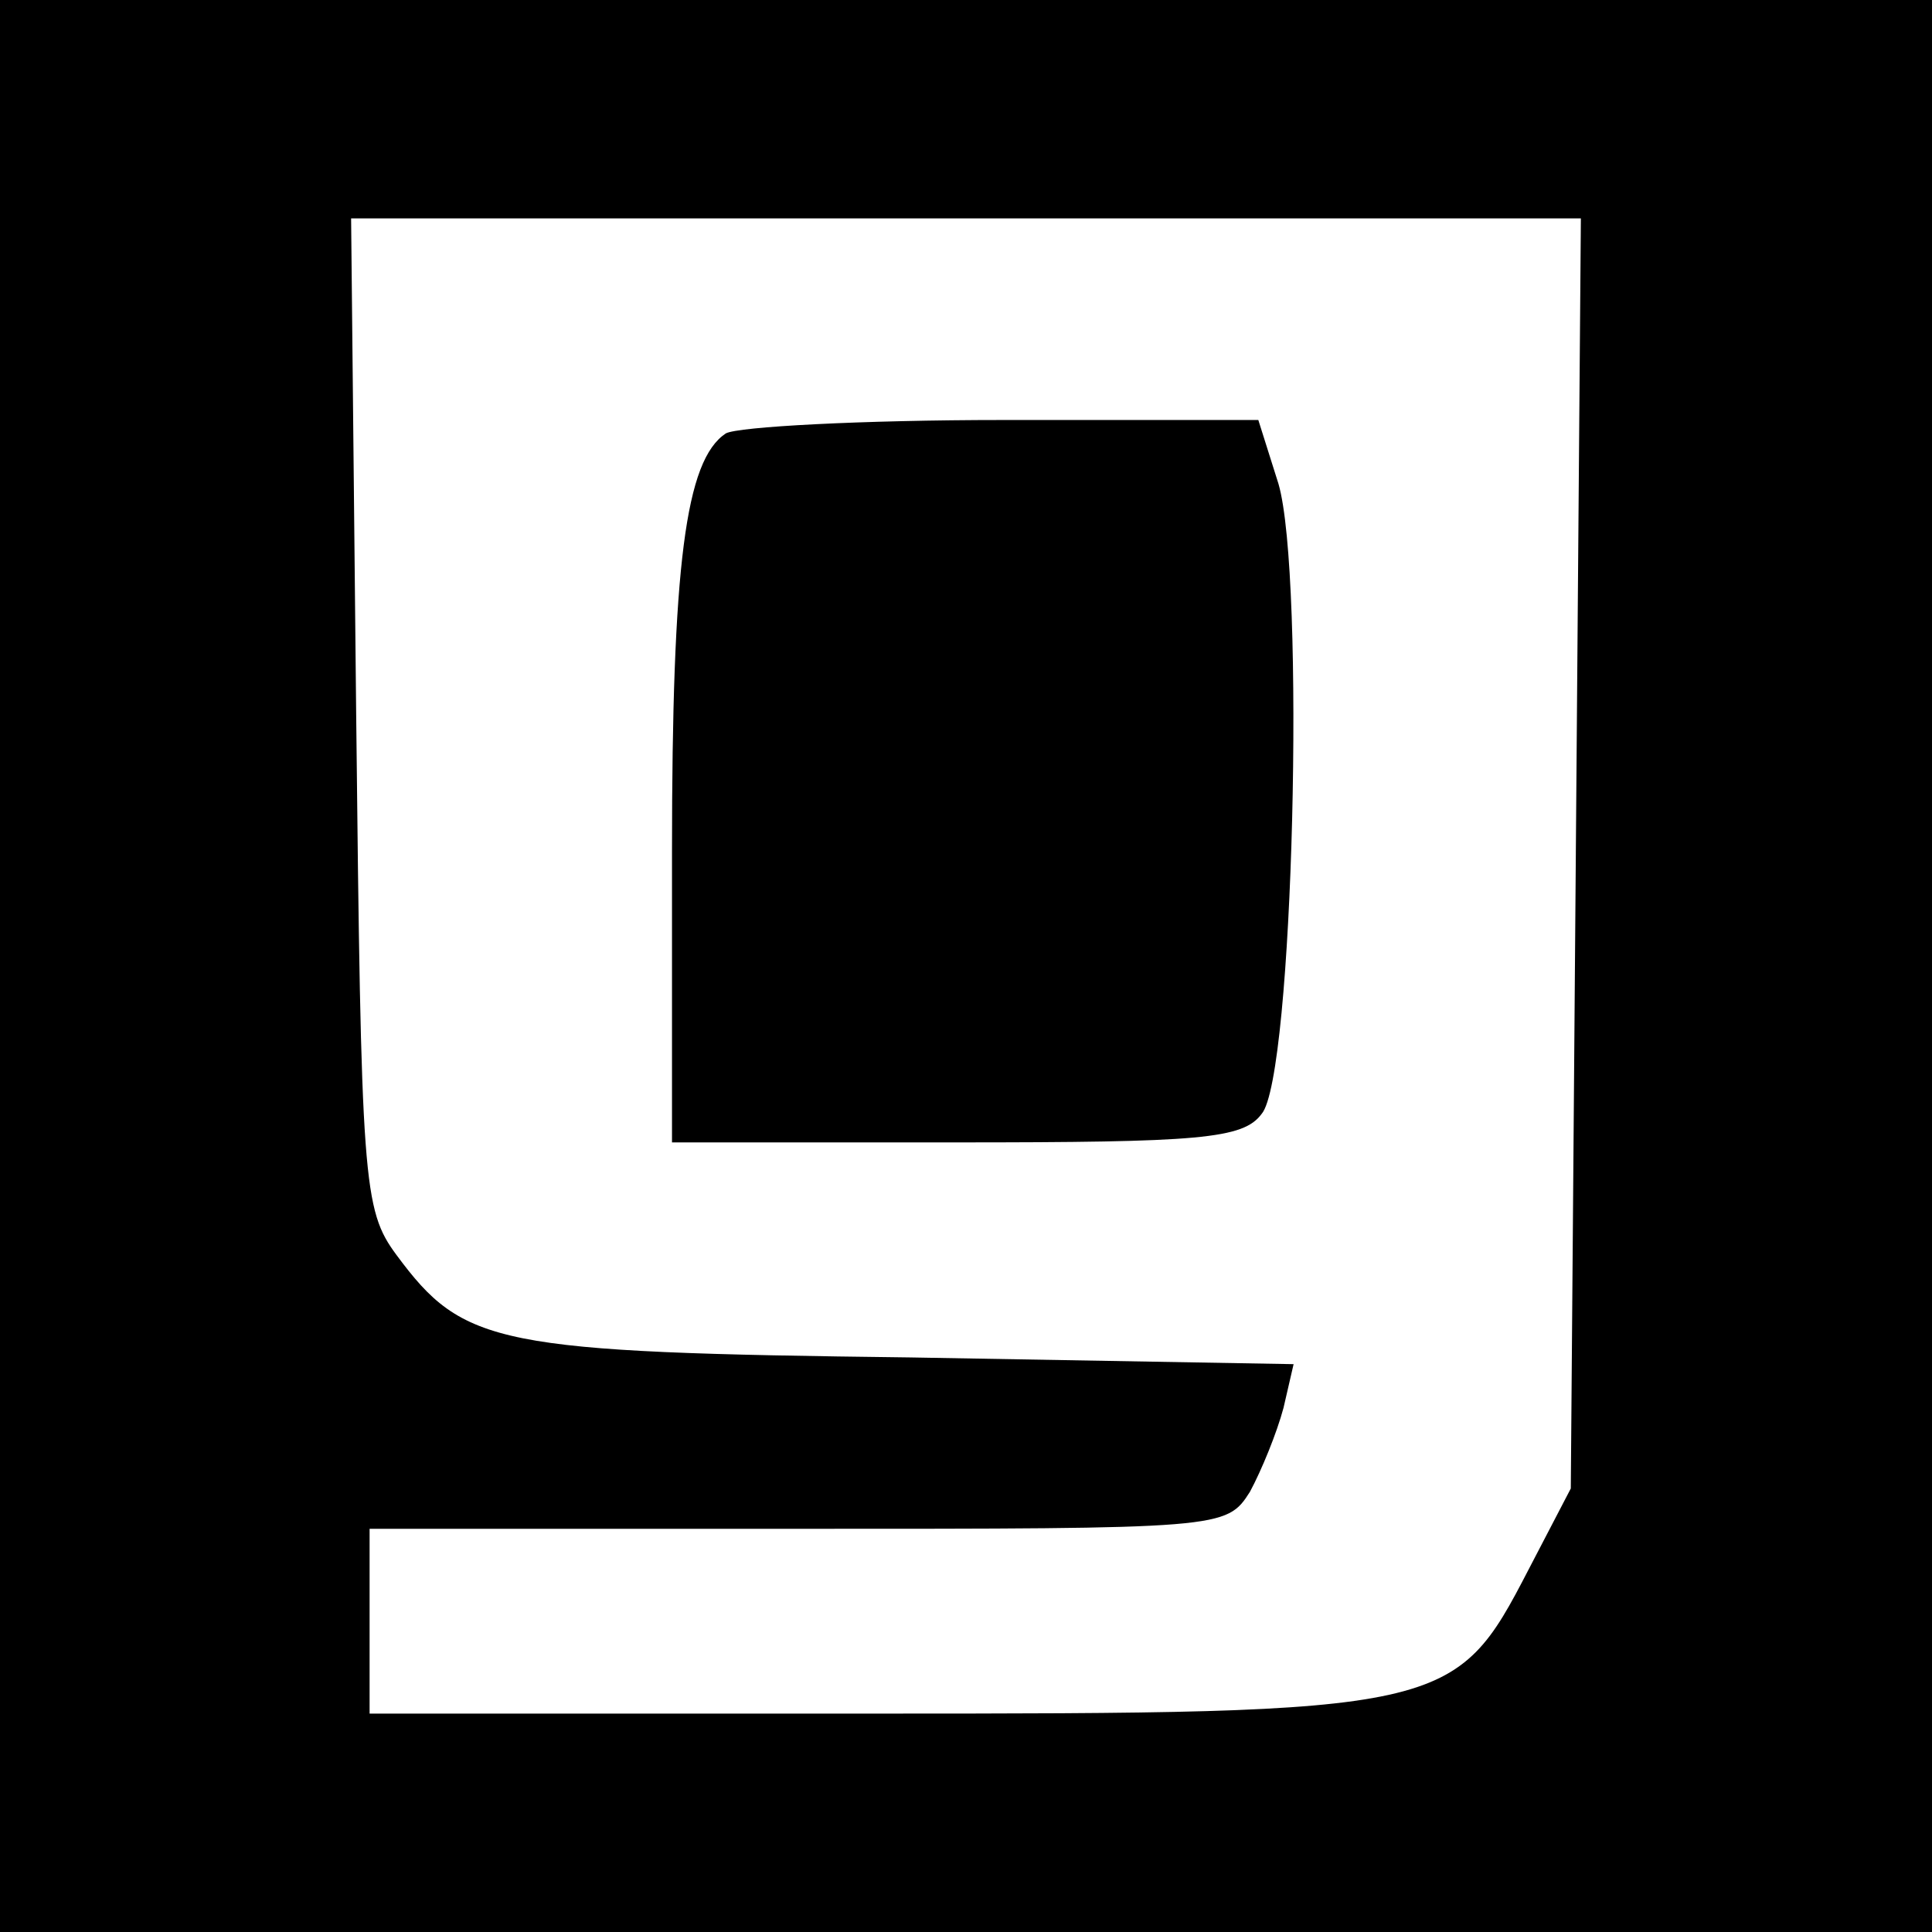
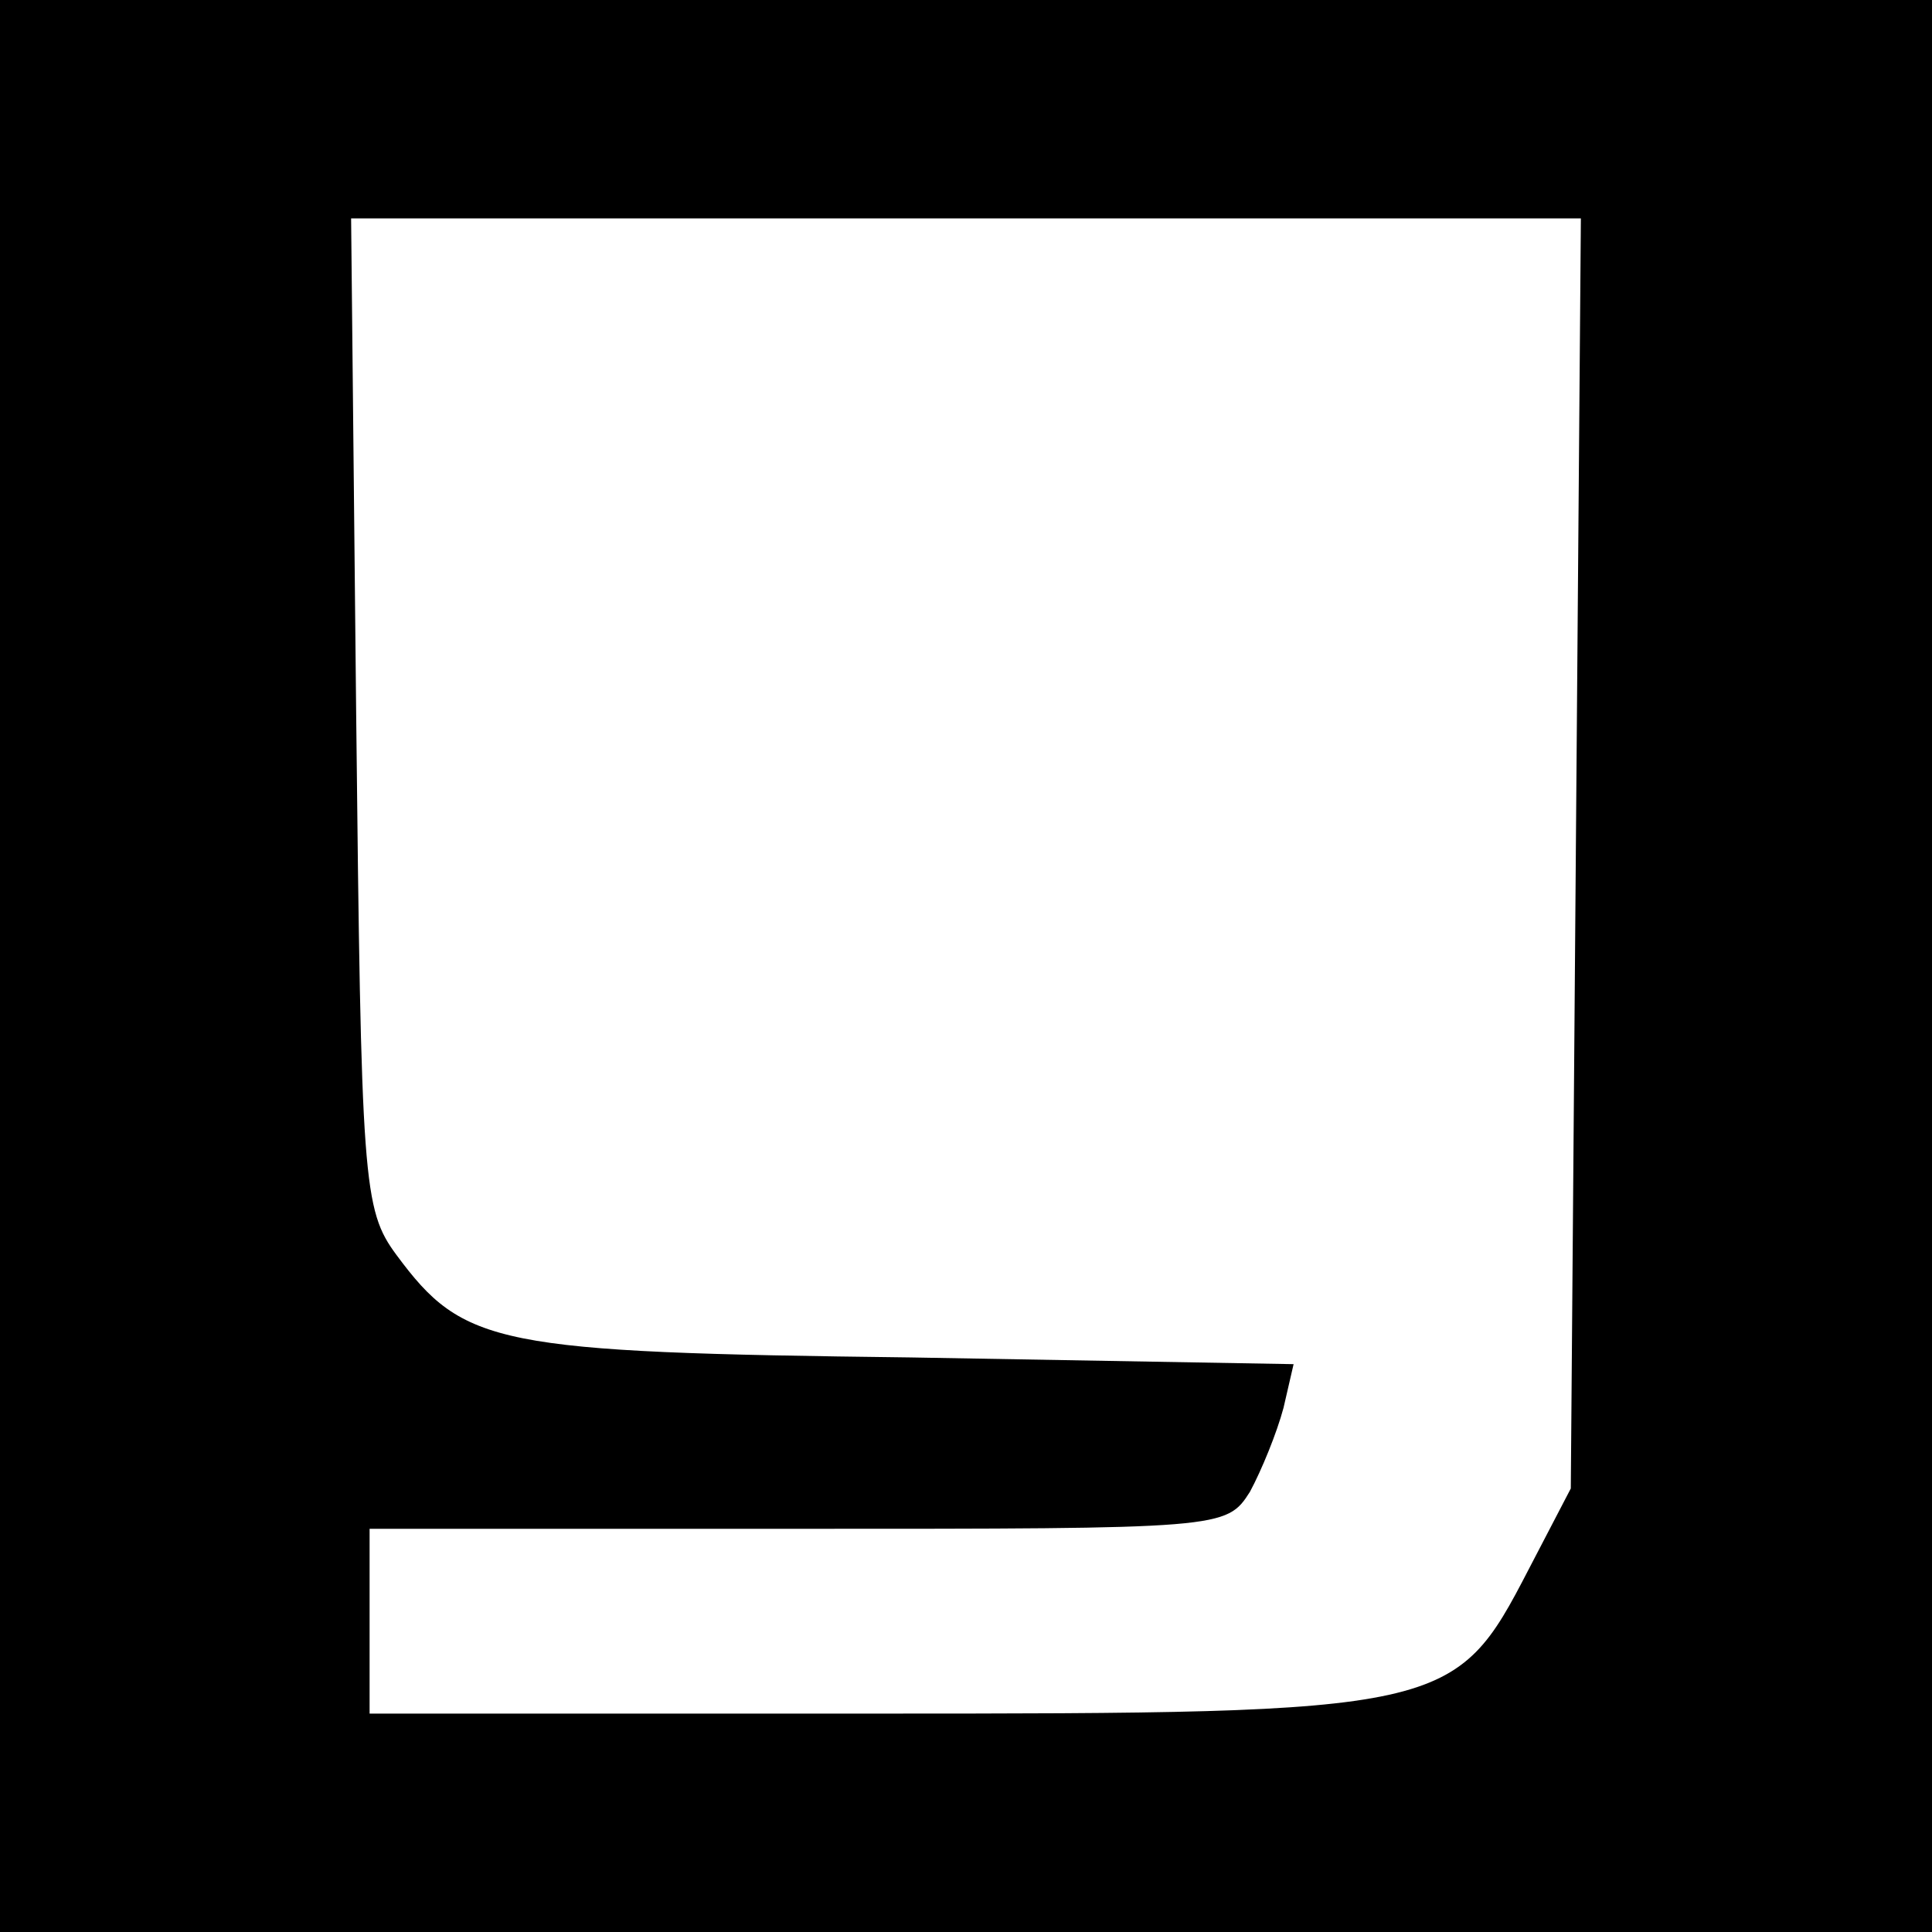
<svg xmlns="http://www.w3.org/2000/svg" version="1.0" width="115pt" height="115pt" viewBox="0 0 115 115" preserveAspectRatio="xMidYMid meet">
  <g transform="translate(0,115) scale(0.1,-0.1)" fill="#000000" stroke="none">
    <path d="M0 575 l0 -575 575 0 575 0 0 575 0 575 -575 0 -575 0 0 -575z m938 67 l-3 -378 -25 -48 c-44 -85 -48 -86 -392 -86 l-298 0 0 55 0 55 255 0 c253 0 255 0 269 22 7 13 16 35 20 50 l6 26 -228 4 c-247 3 -266 7 -306 61 -20 27 -21 43 -24 323 l-3 294 366 0 366 0 -3 -378z" />
-     <path d="M432 892 c-24 -16 -32 -78 -32 -249 l0 -173 169 0 c145 0 171 2 182 17 19 22 26 320 10 375 l-12 38 -152 0 c-84 0 -158 -4 -165 -8z" />
  </g>
</svg>